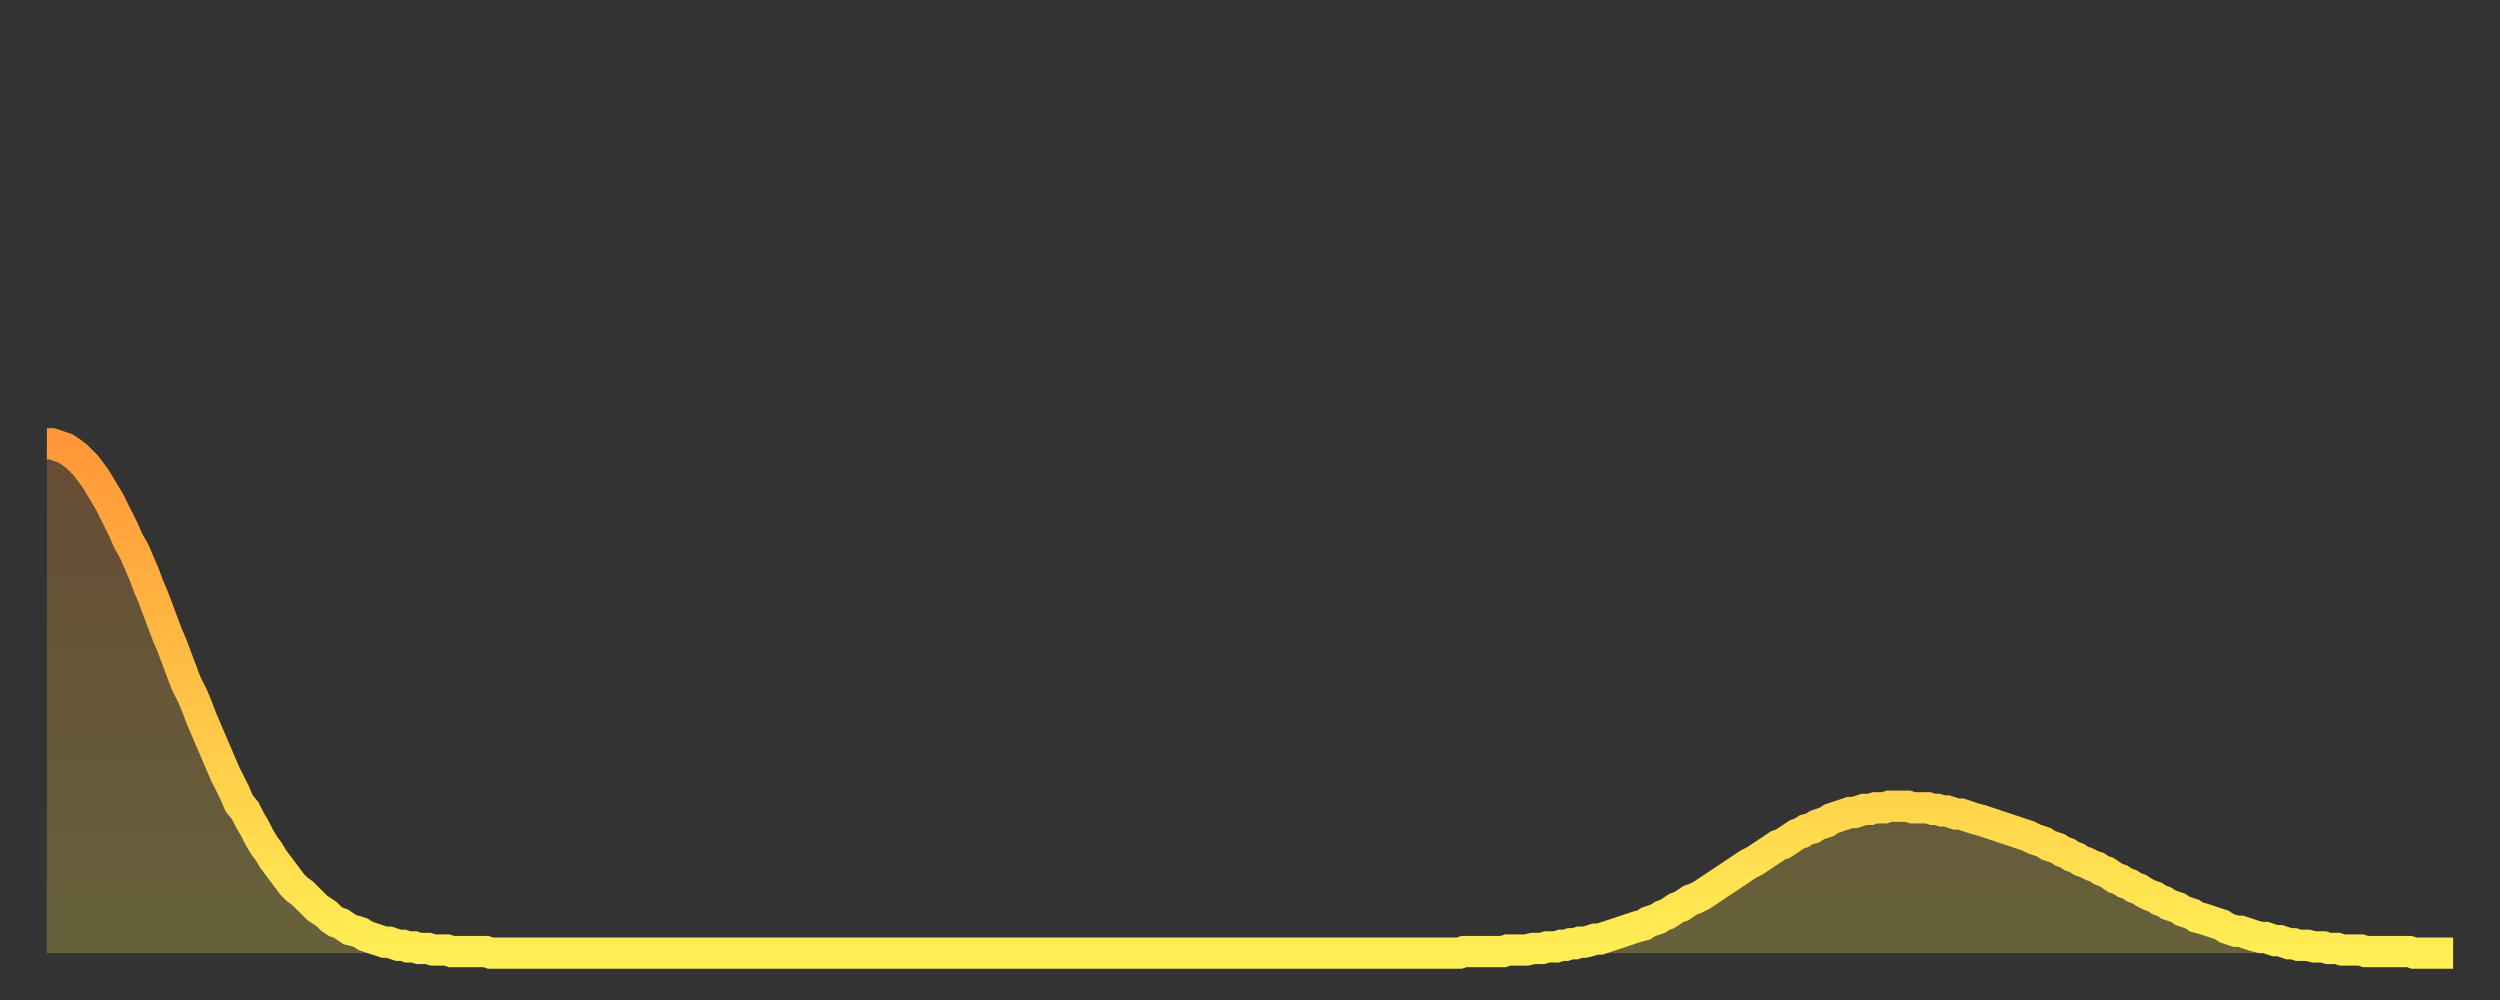
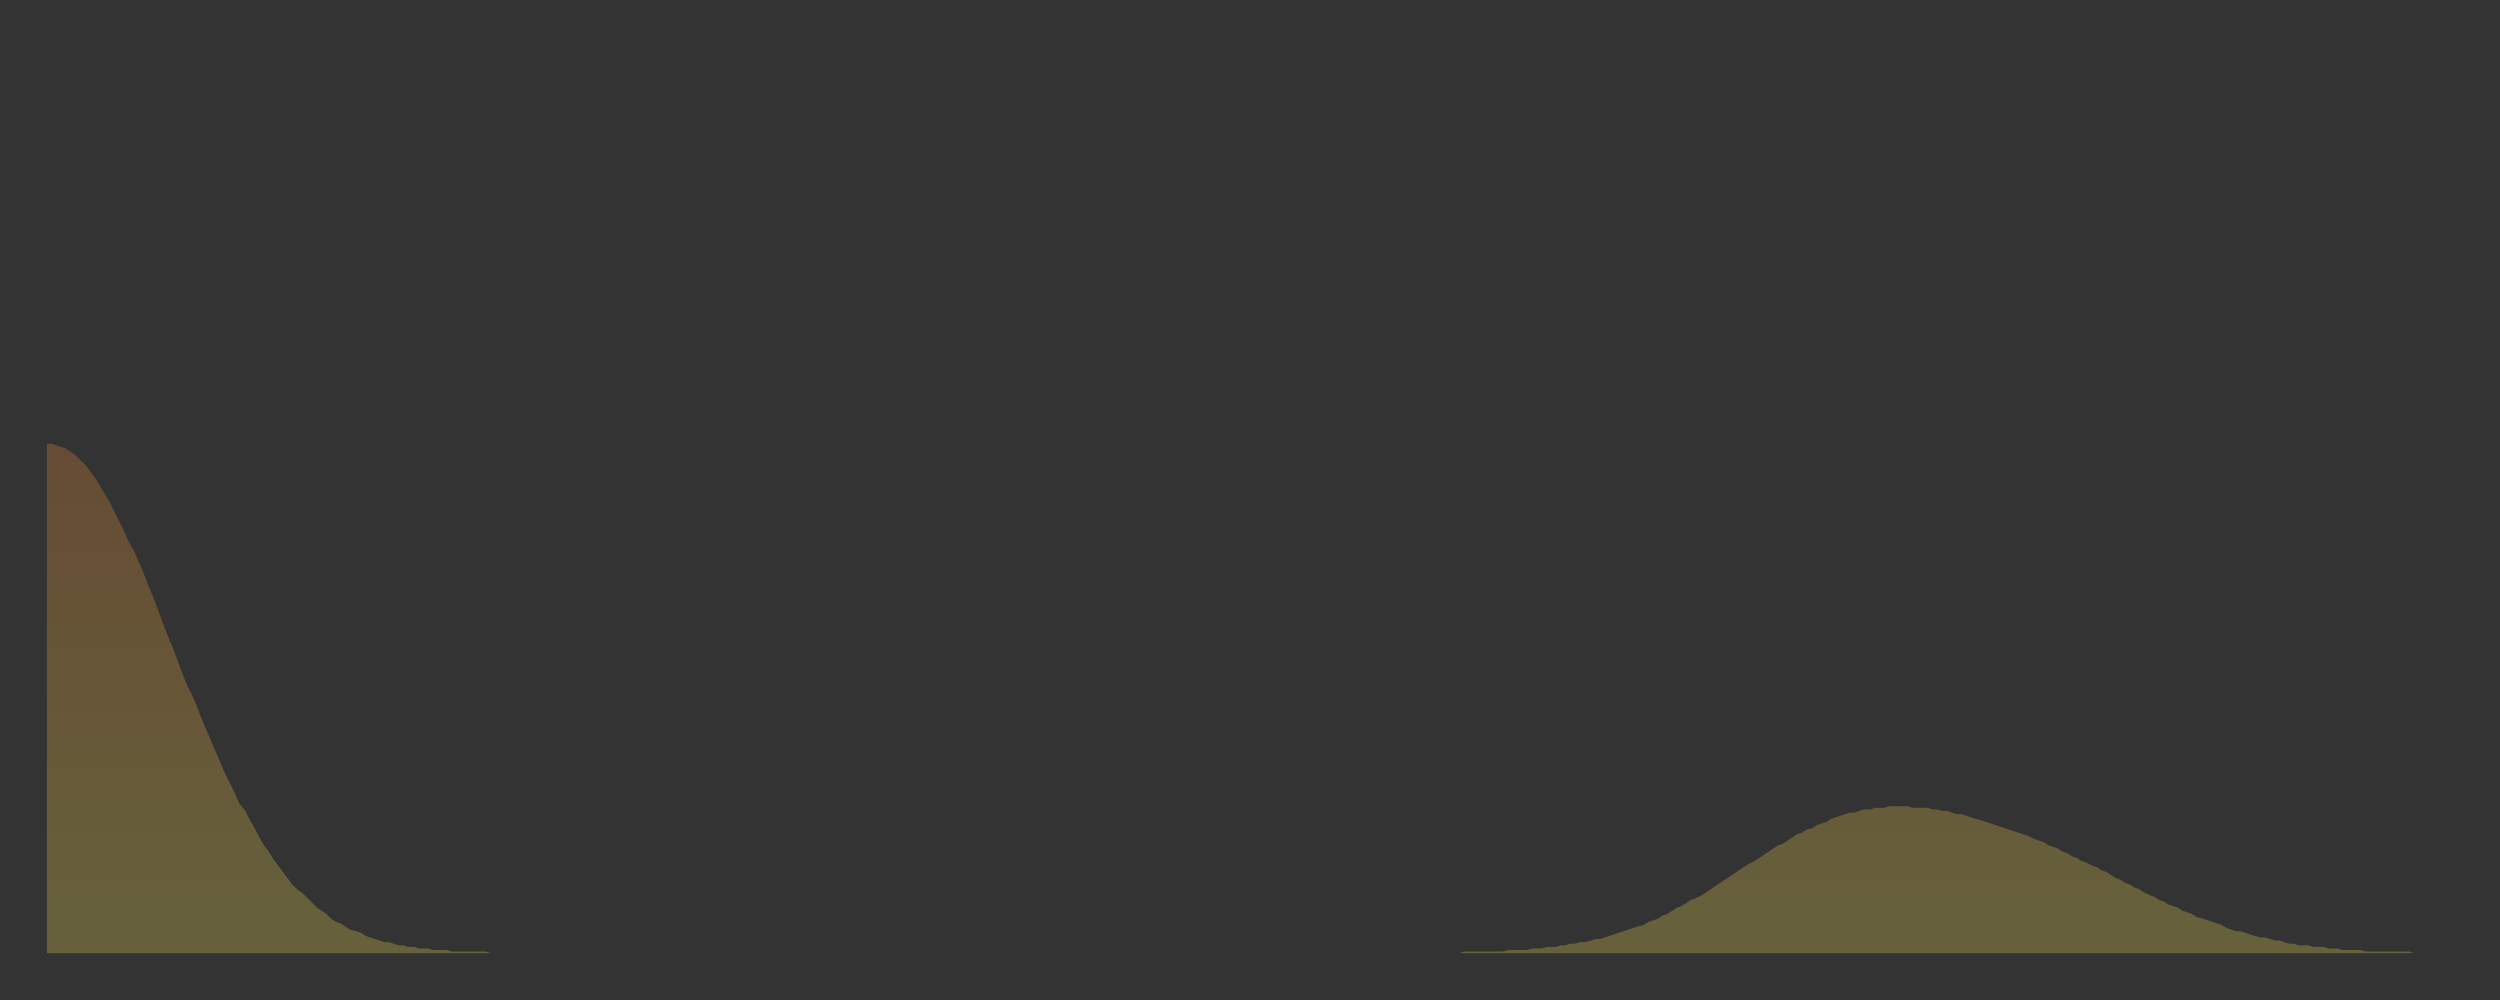
<svg xmlns="http://www.w3.org/2000/svg" baseProfile="full" height="64" version="1.1" width="160">
  <rect width="100%" height="100%" fill="#333333" stroke="none" />
  <defs>
    <linearGradient id="id3461458" x1="0" x2="0" y1="0" y2="1">
      <stop offset="0%" stop-color="#ff9738" />
      <stop offset="50%" stop-color="#ffc346" />
      <stop offset="100%" stop-color="#ffee55" />
    </linearGradient>
  </defs>
  <g transform="translate(3,3)">
    <g>
-       <path d="M 0.0 25.4 0.3 25.4 0.6 25.5 0.9 25.6 1.2 25.7 1.5 25.9 1.9 26.2 2.2 26.5 2.5 26.8 2.8 27.2 3.1 27.6 3.4 28.1 3.7 28.6 4.0 29.1 4.3 29.7 4.6 30.3 4.9 30.9 5.2 31.6 5.6 32.3 5.9 33.0 6.2 33.7 6.5 34.5 6.8 35.2 7.1 36.0 7.4 36.8 7.7 37.6 8.0 38.3 8.3 39.1 8.6 39.9 8.9 40.7 9.3 41.5 9.6 42.2 9.9 43.0 10.2 43.7 10.5 44.4 10.8 45.1 11.1 45.8 11.4 46.5 11.7 47.1 12.0 47.7 12.3 48.4 12.7 48.9 13.0 49.5 13.3 50.0 13.6 50.6 13.9 51.1 14.2 51.5 14.5 52.0 14.8 52.4 15.1 52.8 15.4 53.2 15.7 53.6 16.0 53.9 16.4 54.2 16.7 54.5 17.0 54.8 17.3 55.1 17.6 55.3 17.9 55.5 18.2 55.8 18.5 56.0 18.8 56.1 19.1 56.3 19.4 56.5 19.8 56.6 20.1 56.7 20.4 56.9 20.7 57.0 21.0 57.1 21.3 57.2 21.6 57.3 21.9 57.3 22.2 57.4 22.5 57.5 22.8 57.5 23.1 57.6 23.5 57.6 23.8 57.7 24.1 57.7 24.4 57.7 24.7 57.8 25.0 57.8 25.3 57.8 25.6 57.8 25.9 57.9 26.2 57.9 26.5 57.9 26.8 57.9 27.2 57.9 27.5 57.9 27.8 57.9 28.1 57.9 28.4 58.0 28.7 58.0 29.0 58.0 29.3 58.0 29.6 58.0 29.9 58.0 30.2 58.0 30.6 58.0 30.9 58.0 31.2 58.0 31.5 58.0 31.8 58.0 32.1 58.0 32.4 58.0 32.7 58.0 33.0 58.0 33.3 58.0 33.6 58.0 33.9 58.0 34.3 58.0 34.6 58.0 34.9 58.0 35.2 58.0 35.5 58.0 35.8 58.0 36.1 58.0 36.4 58.0 36.7 58.0 37.0 58.0 37.3 58.0 37.7 58.0 38.0 58.0 38.3 58.0 38.6 58.0 38.9 58.0 39.2 58.0 39.5 58.0 39.8 58.0 40.1 58.0 40.4 58.0 40.7 58.0 41.0 58.0 41.4 58.0 41.7 58.0 42.0 58.0 42.3 58.0 42.6 58.0 42.9 58.0 43.2 58.0 43.5 58.0 43.8 58.0 44.1 58.0 44.4 58.0 44.7 58.0 45.1 58.0 45.4 58.0 45.7 58.0 46.0 58.0 46.3 58.0 46.6 58.0 46.9 58.0 47.2 58.0 47.5 58.0 47.8 58.0 48.1 58.0 48.5 58.0 48.8 58.0 49.1 58.0 49.4 58.0 49.7 58.0 50.0 58.0 50.3 58.0 50.6 58.0 50.9 58.0 51.2 58.0 51.5 58.0 51.8 58.0 52.2 58.0 52.5 58.0 52.8 58.0 53.1 58.0 53.4 58.0 53.7 58.0 54.0 58.0 54.3 58.0 54.6 58.0 54.9 58.0 55.2 58.0 55.6 58.0 55.9 58.0 56.2 58.0 56.5 58.0 56.8 58.0 57.1 58.0 57.4 58.0 57.7 58.0 58.0 58.0 58.3 58.0 58.6 58.0 58.9 58.0 59.3 58.0 59.6 58.0 59.9 58.0 60.2 58.0 60.5 58.0 60.8 58.0 61.1 58.0 61.4 58.0 61.7 58.0 62.0 58.0 62.3 58.0 62.6 58.0 63.0 58.0 63.3 58.0 63.6 58.0 63.9 58.0 64.2 58.0 64.5 58.0 64.8 58.0 65.1 58.0 65.4 58.0 65.7 58.0 66.0 58.0 66.4 58.0 66.7 58.0 67.0 58.0 67.3 58.0 67.6 58.0 67.9 58.0 68.2 58.0 68.5 58.0 68.8 58.0 69.1 58.0 69.4 58.0 69.7 58.0 70.1 58.0 70.4 58.0 70.7 58.0 71.0 58.0 71.3 58.0 71.6 58.0 71.9 58.0 72.2 58.0 72.5 58.0 72.8 58.0 73.1 58.0 73.5 58.0 73.8 58.0 74.1 58.0 74.4 58.0 74.7 58.0 75.0 58.0 75.3 58.0 75.6 58.0 75.9 58.0 76.2 58.0 76.5 58.0 76.8 58.0 77.2 58.0 77.5 58.0 77.8 58.0 78.1 58.0 78.4 58.0 78.7 58.0 79.0 58.0 79.3 58.0 79.6 58.0 79.9 58.0 80.2 58.0 80.5 58.0 80.9 58.0 81.2 58.0 81.5 58.0 81.8 58.0 82.1 58.0 82.4 58.0 82.7 58.0 83.0 58.0 83.3 58.0 83.6 58.0 83.9 58.0 84.3 58.0 84.6 58.0 84.9 58.0 85.2 58.0 85.5 58.0 85.8 58.0 86.1 58.0 86.4 58.0 86.7 58.0 87.0 58.0 87.3 58.0 87.6 58.0 88.0 58.0 88.3 58.0 88.6 58.0 88.9 58.0 89.2 58.0 89.5 58.0 89.8 58.0 90.1 58.0 90.4 58.0 90.7 57.9 91.0 57.9 91.4 57.9 91.7 57.9 92.0 57.9 92.3 57.9 92.6 57.9 92.9 57.9 93.2 57.9 93.5 57.8 93.8 57.8 94.1 57.8 94.4 57.8 94.7 57.8 95.1 57.7 95.4 57.7 95.7 57.7 96.0 57.6 96.3 57.6 96.6 57.6 96.9 57.5 97.2 57.5 97.5 57.4 97.8 57.4 98.1 57.3 98.4 57.3 98.8 57.2 99.1 57.1 99.4 57.1 99.7 57.0 100.0 56.9 100.3 56.8 100.6 56.7 100.9 56.6 101.2 56.5 101.5 56.4 101.8 56.3 102.2 56.2 102.5 56.0 102.8 55.9 103.1 55.8 103.4 55.6 103.7 55.5 104.0 55.3 104.3 55.1 104.6 55.0 104.9 54.8 105.2 54.6 105.5 54.5 105.9 54.3 106.2 54.1 106.5 53.9 106.8 53.7 107.1 53.5 107.4 53.3 107.7 53.1 108.0 52.9 108.3 52.7 108.6 52.5 108.9 52.3 109.3 52.1 109.6 51.9 109.9 51.7 110.2 51.5 110.5 51.3 110.8 51.1 111.1 51.0 111.4 50.8 111.7 50.6 112.0 50.4 112.3 50.3 112.6 50.1 113.0 50.0 113.3 49.8 113.6 49.7 113.9 49.6 114.2 49.4 114.5 49.3 114.8 49.2 115.1 49.1 115.4 49.0 115.7 49.0 116.0 48.9 116.3 48.8 116.7 48.8 117.0 48.7 117.3 48.7 117.6 48.7 117.9 48.6 118.2 48.6 118.5 48.6 118.8 48.6 119.1 48.6 119.4 48.7 119.7 48.7 120.1 48.7 120.4 48.7 120.7 48.8 121.0 48.8 121.3 48.9 121.6 48.9 121.9 49.0 122.2 49.1 122.5 49.1 122.8 49.2 123.1 49.3 123.4 49.4 123.8 49.5 124.1 49.6 124.4 49.7 124.7 49.8 125.0 49.9 125.3 50.0 125.6 50.1 125.9 50.2 126.2 50.3 126.5 50.4 126.8 50.5 127.2 50.7 127.5 50.8 127.8 50.9 128.1 51.1 128.4 51.2 128.7 51.3 129.0 51.5 129.3 51.6 129.6 51.8 129.9 51.9 130.2 52.1 130.5 52.2 130.9 52.4 131.2 52.5 131.5 52.7 131.8 52.8 132.1 53.0 132.4 53.2 132.7 53.3 133.0 53.5 133.3 53.6 133.6 53.8 133.9 53.9 134.2 54.1 134.6 54.3 134.9 54.4 135.2 54.6 135.5 54.7 135.8 54.9 136.1 55.0 136.4 55.1 136.7 55.3 137.0 55.4 137.3 55.5 137.6 55.7 138.0 55.8 138.3 55.9 138.6 56.0 138.9 56.1 139.2 56.2 139.5 56.4 139.8 56.5 140.1 56.6 140.4 56.6 140.7 56.7 141.0 56.8 141.3 56.9 141.7 57.0 142.0 57.0 142.3 57.1 142.6 57.2 142.9 57.2 143.2 57.3 143.5 57.4 143.8 57.4 144.1 57.5 144.4 57.5 144.7 57.5 145.1 57.6 145.4 57.6 145.7 57.6 146.0 57.7 146.3 57.7 146.6 57.7 146.9 57.8 147.2 57.8 147.5 57.8 147.8 57.8 148.1 57.8 148.4 57.9 148.8 57.9 149.1 57.9 149.4 57.9 149.7 57.9 150.0 57.9 150.3 57.9 150.6 57.9 150.9 57.9 151.2 57.9 151.5 58.0 151.8 58.0 152.1 58.0 152.5 58.0 152.8 58.0 153.1 58.0 153.4 58.0 153.7 58.0 154.0 58.0" fill="none" id="graph-curve" opacity="1" stroke="url(#id3461458)" stroke-width="2" />
      <path d="M 0 58 L 0.0 25.4 0.3 25.4 0.6 25.5 0.9 25.6 1.2 25.7 1.5 25.9 1.9 26.2 2.2 26.5 2.5 26.8 2.8 27.2 3.1 27.6 3.4 28.1 3.7 28.6 4.0 29.1 4.3 29.7 4.6 30.3 4.9 30.9 5.2 31.6 5.6 32.3 5.9 33.0 6.2 33.7 6.5 34.5 6.8 35.2 7.1 36.0 7.4 36.8 7.7 37.6 8.0 38.3 8.3 39.1 8.6 39.9 8.9 40.7 9.3 41.5 9.6 42.2 9.9 43.0 10.2 43.7 10.5 44.4 10.8 45.1 11.1 45.8 11.4 46.5 11.7 47.1 12.0 47.7 12.3 48.4 12.7 48.9 13.0 49.5 13.3 50.0 13.6 50.6 13.9 51.1 14.2 51.5 14.5 52.0 14.8 52.4 15.1 52.8 15.4 53.2 15.7 53.6 16.0 53.9 16.4 54.2 16.7 54.5 17.0 54.8 17.3 55.1 17.6 55.3 17.9 55.5 18.2 55.8 18.5 56.0 18.8 56.1 19.1 56.3 19.4 56.5 19.8 56.6 20.1 56.7 20.4 56.9 20.7 57.0 21.0 57.1 21.3 57.2 21.6 57.3 21.9 57.3 22.2 57.4 22.5 57.5 22.8 57.5 23.1 57.6 23.5 57.6 23.8 57.7 24.1 57.7 24.4 57.7 24.7 57.8 25.0 57.8 25.3 57.8 25.6 57.8 25.9 57.9 26.2 57.9 26.5 57.9 26.8 57.9 27.2 57.9 27.5 57.9 27.8 57.9 28.1 57.9 28.4 58.0 28.7 58.0 29.0 58.0 29.3 58.0 29.6 58.0 29.9 58.0 30.2 58.0 30.6 58.0 30.9 58.0 31.2 58.0 31.5 58.0 31.8 58.0 32.1 58.0 32.4 58.0 32.7 58.0 33.0 58.0 33.3 58.0 33.6 58.0 33.9 58.0 34.3 58.0 34.6 58.0 34.9 58.0 35.2 58.0 35.5 58.0 35.8 58.0 36.1 58.0 36.4 58.0 36.7 58.0 37.0 58.0 37.3 58.0 37.7 58.0 38.0 58.0 38.3 58.0 38.6 58.0 38.9 58.0 39.2 58.0 39.5 58.0 39.8 58.0 40.1 58.0 40.4 58.0 40.7 58.0 41.0 58.0 41.4 58.0 41.7 58.0 42.0 58.0 42.3 58.0 42.6 58.0 42.9 58.0 43.2 58.0 43.5 58.0 43.8 58.0 44.1 58.0 44.4 58.0 44.7 58.0 45.1 58.0 45.4 58.0 45.7 58.0 46.0 58.0 46.3 58.0 46.6 58.0 46.9 58.0 47.2 58.0 47.5 58.0 47.8 58.0 48.1 58.0 48.5 58.0 48.8 58.0 49.1 58.0 49.4 58.0 49.7 58.0 50.0 58.0 50.3 58.0 50.6 58.0 50.9 58.0 51.2 58.0 51.5 58.0 51.8 58.0 52.2 58.0 52.5 58.0 52.8 58.0 53.1 58.0 53.4 58.0 53.7 58.0 54.0 58.0 54.3 58.0 54.6 58.0 54.9 58.0 55.2 58.0 55.6 58.0 55.9 58.0 56.2 58.0 56.5 58.0 56.8 58.0 57.1 58.0 57.4 58.0 57.7 58.0 58.0 58.0 58.3 58.0 58.6 58.0 58.9 58.0 59.3 58.0 59.6 58.0 59.9 58.0 60.2 58.0 60.5 58.0 60.8 58.0 61.1 58.0 61.4 58.0 61.7 58.0 62.0 58.0 62.3 58.0 62.6 58.0 63.0 58.0 63.3 58.0 63.6 58.0 63.9 58.0 64.2 58.0 64.5 58.0 64.8 58.0 65.1 58.0 65.4 58.0 65.7 58.0 66.0 58.0 66.4 58.0 66.7 58.0 67.0 58.0 67.3 58.0 67.6 58.0 67.9 58.0 68.2 58.0 68.5 58.0 68.8 58.0 69.1 58.0 69.4 58.0 69.7 58.0 70.1 58.0 70.4 58.0 70.7 58.0 71.0 58.0 71.3 58.0 71.6 58.0 71.9 58.0 72.2 58.0 72.5 58.0 72.8 58.0 73.1 58.0 73.5 58.0 73.8 58.0 74.1 58.0 74.4 58.0 74.7 58.0 75.0 58.0 75.3 58.0 75.6 58.0 75.9 58.0 76.2 58.0 76.5 58.0 76.8 58.0 77.2 58.0 77.5 58.0 77.8 58.0 78.1 58.0 78.4 58.0 78.7 58.0 79.0 58.0 79.3 58.0 79.6 58.0 79.9 58.0 80.2 58.0 80.5 58.0 80.9 58.0 81.2 58.0 81.5 58.0 81.8 58.0 82.1 58.0 82.4 58.0 82.7 58.0 83.0 58.0 83.3 58.0 83.6 58.0 83.9 58.0 84.3 58.0 84.6 58.0 84.9 58.0 85.2 58.0 85.5 58.0 85.8 58.0 86.1 58.0 86.4 58.0 86.7 58.0 87.0 58.0 87.3 58.0 87.6 58.0 88.0 58.0 88.3 58.0 88.6 58.0 88.9 58.0 89.2 58.0 89.5 58.0 89.8 58.0 90.1 58.0 90.4 58.0 90.7 57.9 91.0 57.9 91.4 57.9 91.7 57.9 92.0 57.9 92.3 57.9 92.6 57.9 92.9 57.9 93.2 57.9 93.5 57.8 93.8 57.8 94.1 57.8 94.4 57.8 94.7 57.8 95.1 57.7 95.4 57.7 95.7 57.7 96.0 57.6 96.3 57.6 96.6 57.6 96.9 57.5 97.2 57.5 97.5 57.4 97.8 57.4 98.1 57.3 98.4 57.3 98.8 57.2 99.1 57.1 99.4 57.1 99.7 57.0 100.0 56.9 100.3 56.8 100.6 56.7 100.9 56.6 101.2 56.5 101.5 56.4 101.8 56.3 102.2 56.2 102.5 56.0 102.8 55.9 103.1 55.8 103.4 55.6 103.7 55.5 104.0 55.3 104.3 55.1 104.6 55.0 104.9 54.8 105.2 54.6 105.5 54.5 105.9 54.3 106.2 54.1 106.5 53.9 106.8 53.7 107.1 53.5 107.4 53.3 107.7 53.1 108.0 52.9 108.3 52.7 108.6 52.5 108.9 52.3 109.3 52.1 109.6 51.9 109.9 51.7 110.2 51.5 110.5 51.3 110.8 51.1 111.1 51.0 111.4 50.8 111.7 50.6 112.0 50.4 112.3 50.3 112.6 50.1 113.0 50.0 113.3 49.8 113.6 49.7 113.9 49.6 114.2 49.4 114.5 49.3 114.8 49.2 115.1 49.1 115.4 49.0 115.7 49.0 116.0 48.9 116.3 48.8 116.7 48.8 117.0 48.7 117.3 48.7 117.6 48.7 117.9 48.6 118.2 48.6 118.5 48.6 118.8 48.6 119.1 48.6 119.4 48.7 119.7 48.7 120.1 48.7 120.4 48.7 120.7 48.8 121.0 48.8 121.3 48.9 121.6 48.9 121.9 49.0 122.2 49.1 122.5 49.1 122.8 49.2 123.1 49.3 123.4 49.4 123.8 49.5 124.1 49.6 124.4 49.7 124.7 49.8 125.0 49.9 125.3 50.0 125.6 50.1 125.9 50.2 126.2 50.3 126.5 50.4 126.8 50.5 127.2 50.7 127.5 50.8 127.8 50.9 128.1 51.1 128.4 51.2 128.7 51.3 129.0 51.5 129.3 51.6 129.6 51.8 129.9 51.9 130.2 52.1 130.5 52.2 130.9 52.4 131.2 52.5 131.5 52.7 131.8 52.8 132.1 53.0 132.4 53.2 132.7 53.3 133.0 53.5 133.3 53.6 133.6 53.8 133.9 53.9 134.2 54.1 134.6 54.3 134.9 54.4 135.2 54.6 135.5 54.7 135.8 54.9 136.1 55.0 136.4 55.1 136.7 55.3 137.0 55.4 137.3 55.5 137.6 55.7 138.0 55.8 138.3 55.9 138.6 56.0 138.9 56.1 139.2 56.2 139.5 56.4 139.8 56.5 140.1 56.6 140.4 56.6 140.7 56.7 141.0 56.8 141.3 56.9 141.7 57.0 142.0 57.0 142.3 57.1 142.6 57.2 142.9 57.2 143.2 57.3 143.5 57.4 143.8 57.4 144.1 57.5 144.4 57.5 144.7 57.5 145.1 57.6 145.4 57.6 145.7 57.6 146.0 57.7 146.3 57.7 146.6 57.7 146.9 57.8 147.2 57.8 147.5 57.8 147.8 57.8 148.1 57.8 148.4 57.9 148.8 57.9 149.1 57.9 149.4 57.9 149.7 57.9 150.0 57.9 150.3 57.9 150.6 57.9 150.9 57.9 151.2 57.9 151.5 58.0 151.8 58.0 152.1 58.0 152.5 58.0 152.8 58.0 153.1 58.0 153.4 58.0 153.7 58.0 154.0 58.0 154 58" fill="url(#id3461458)" fill-opacity=".25" id="graph-shadow" />
    </g>
  </g>
</svg>